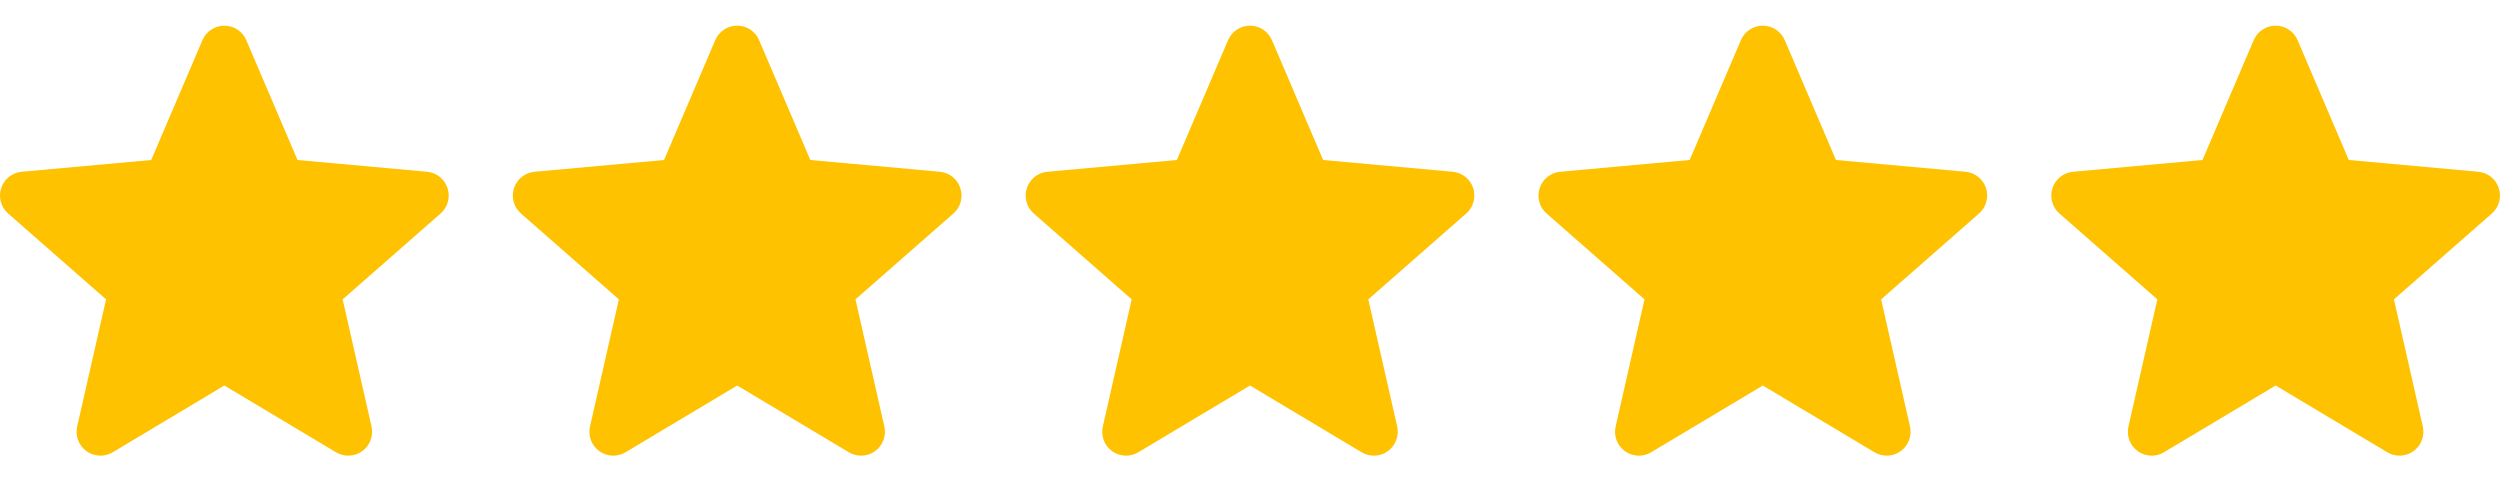
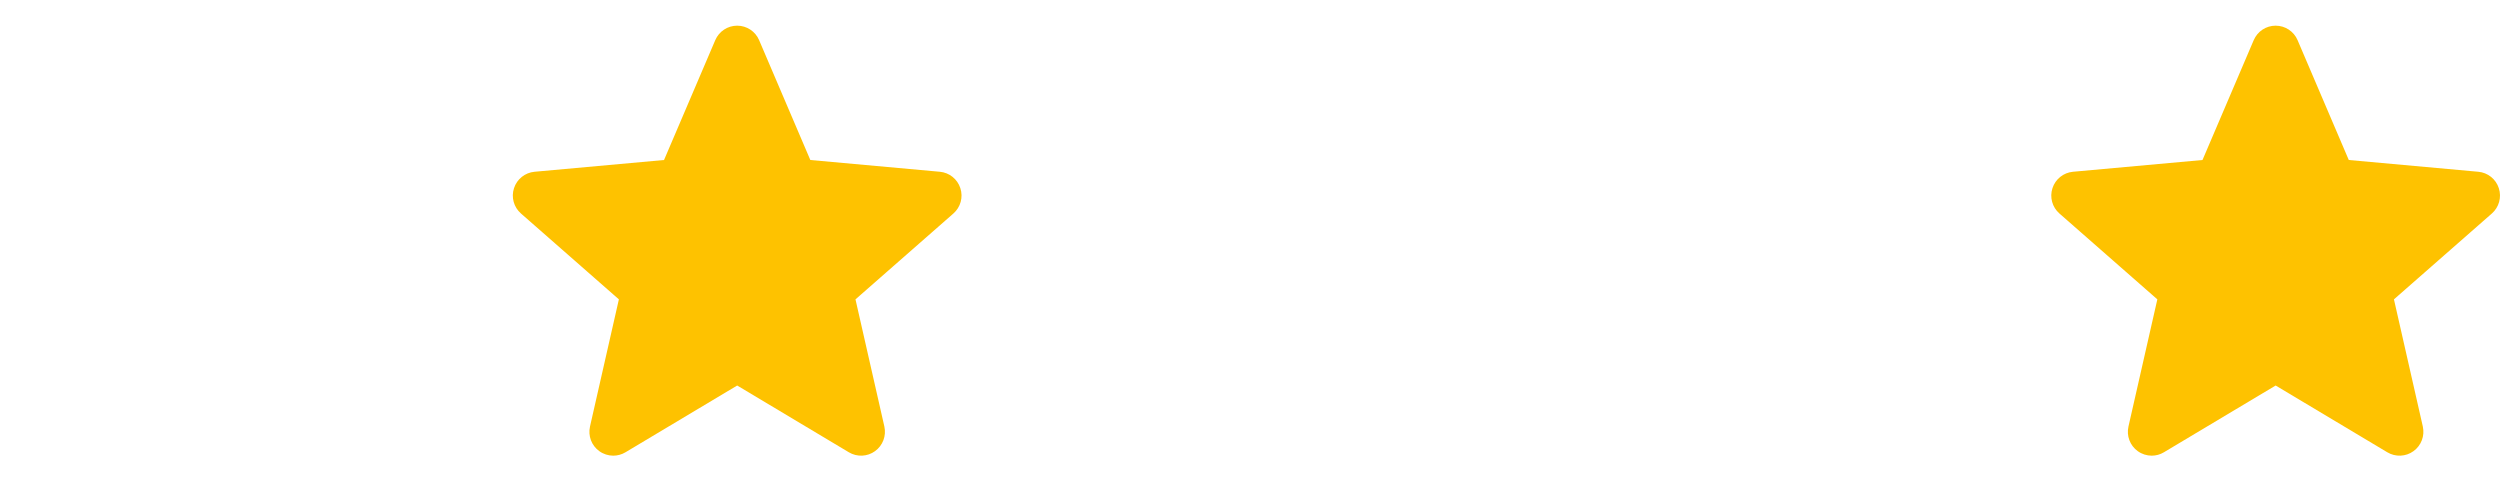
<svg xmlns="http://www.w3.org/2000/svg" width="78" height="15" viewBox="0 0 78 15" fill="none">
  <g clip-path="url(#clip0_125_618)">
-     <path d="M13.963 5.871C13.872 5.587 13.62 5.386 13.323 5.359L9.282 4.992L7.684 1.252C7.567 0.978 7.298 0.801 7 0.801C6.702 0.801 6.434 0.978 6.316 1.253L4.718 4.992L0.677 5.359C0.38 5.387 0.129 5.587 0.037 5.871C-0.056 6.154 0.03 6.465 0.254 6.661L3.309 9.34L2.408 13.307C2.342 13.599 2.455 13.9 2.697 14.075C2.827 14.169 2.98 14.217 3.133 14.217C3.265 14.217 3.397 14.182 3.515 14.111L7 12.028L10.484 14.111C10.739 14.264 11.061 14.251 11.302 14.075C11.544 13.9 11.658 13.598 11.592 13.307L10.691 9.34L13.745 6.662C13.97 6.465 14.056 6.155 13.963 5.871Z" fill="#FEC200" />
-   </g>
+     </g>
  <g clip-path="url(#clip1_125_618)">
    <path d="M29.963 5.871C29.872 5.587 29.62 5.386 29.323 5.359L25.282 4.992L23.684 1.252C23.567 0.978 23.298 0.801 23 0.801C22.702 0.801 22.434 0.978 22.316 1.253L20.718 4.992L16.677 5.359C16.38 5.387 16.129 5.587 16.037 5.871C15.944 6.154 16.03 6.465 16.254 6.661L19.309 9.34L18.408 13.307C18.342 13.599 18.455 13.9 18.697 14.075C18.827 14.169 18.98 14.217 19.133 14.217C19.265 14.217 19.397 14.182 19.515 14.111L23 12.028L26.484 14.111C26.739 14.264 27.061 14.251 27.302 14.075C27.544 13.9 27.657 13.598 27.592 13.307L26.691 9.34L29.745 6.662C29.97 6.465 30.056 6.155 29.963 5.871Z" fill="#FEC200" />
  </g>
  <g clip-path="url(#clip2_125_618)">
-     <path d="M45.964 5.871C45.872 5.587 45.62 5.386 45.323 5.359L41.282 4.992L39.684 1.252C39.566 0.978 39.298 0.801 39 0.801C38.702 0.801 38.434 0.978 38.316 1.253L36.718 4.992L32.677 5.359C32.38 5.387 32.129 5.587 32.037 5.871C31.945 6.154 32.03 6.465 32.254 6.661L35.309 9.34L34.408 13.307C34.342 13.599 34.455 13.9 34.697 14.075C34.827 14.169 34.98 14.217 35.133 14.217C35.265 14.217 35.397 14.182 35.514 14.111L39 12.028L42.484 14.111C42.739 14.264 43.061 14.251 43.302 14.075C43.544 13.9 43.657 13.598 43.592 13.307L42.691 9.34L45.745 6.662C45.97 6.465 46.056 6.155 45.964 5.871Z" fill="#FEC200" />
-   </g>
+     </g>
  <g clip-path="url(#clip3_125_618)">
    <path d="M61.964 5.871C61.872 5.587 61.62 5.386 61.323 5.359L57.282 4.992L55.684 1.252C55.566 0.978 55.298 0.801 55 0.801C54.702 0.801 54.434 0.978 54.316 1.253L52.718 4.992L48.677 5.359C48.38 5.387 48.129 5.587 48.037 5.871C47.944 6.154 48.03 6.465 48.254 6.661L51.309 9.34L50.408 13.307C50.342 13.599 50.455 13.9 50.697 14.075C50.827 14.169 50.98 14.217 51.133 14.217C51.265 14.217 51.397 14.182 51.514 14.111L55 12.028L58.484 14.111C58.739 14.264 59.061 14.251 59.302 14.075C59.544 13.9 59.657 13.598 59.592 13.307L58.691 9.34L61.745 6.662C61.97 6.465 62.056 6.155 61.964 5.871Z" fill="#FEC200" />
  </g>
  <g clip-path="url(#clip4_125_618)">
    <path d="M77.963 5.871C77.872 5.587 77.62 5.386 77.323 5.359L73.282 4.992L71.684 1.252C71.567 0.978 71.298 0.801 71 0.801C70.702 0.801 70.434 0.978 70.316 1.253L68.718 4.992L64.677 5.359C64.38 5.387 64.129 5.587 64.037 5.871C63.944 6.154 64.03 6.465 64.254 6.661L67.309 9.34L66.408 13.307C66.342 13.599 66.455 13.9 66.697 14.075C66.827 14.169 66.98 14.217 67.133 14.217C67.265 14.217 67.397 14.182 67.514 14.111L71 12.028L74.484 14.111C74.739 14.264 75.061 14.251 75.302 14.075C75.544 13.9 75.657 13.598 75.592 13.307L74.691 9.34L77.745 6.662C77.97 6.465 78.056 6.155 77.963 5.871Z" fill="#FEC200" />
  </g>
  <defs>
    <clipPath id="clip0_125_618">
      <rect width="14" height="14" fill="white" transform="translate(0 0.5)" />
    </clipPath>
    <clipPath id="clip1_125_618">
      <rect width="14" height="14" fill="white" transform="translate(16 0.5)" />
    </clipPath>
    <clipPath id="clip2_125_618">
-       <rect width="14" height="14" fill="white" transform="translate(32 0.5)" />
-     </clipPath>
+       </clipPath>
    <clipPath id="clip3_125_618">
-       <rect width="14" height="14" fill="white" transform="translate(48 0.5)" />
-     </clipPath>
+       </clipPath>
    <clipPath id="clip4_125_618">
      <rect width="14" height="14" fill="white" transform="translate(64 0.5)" />
    </clipPath>
  </defs>
</svg>